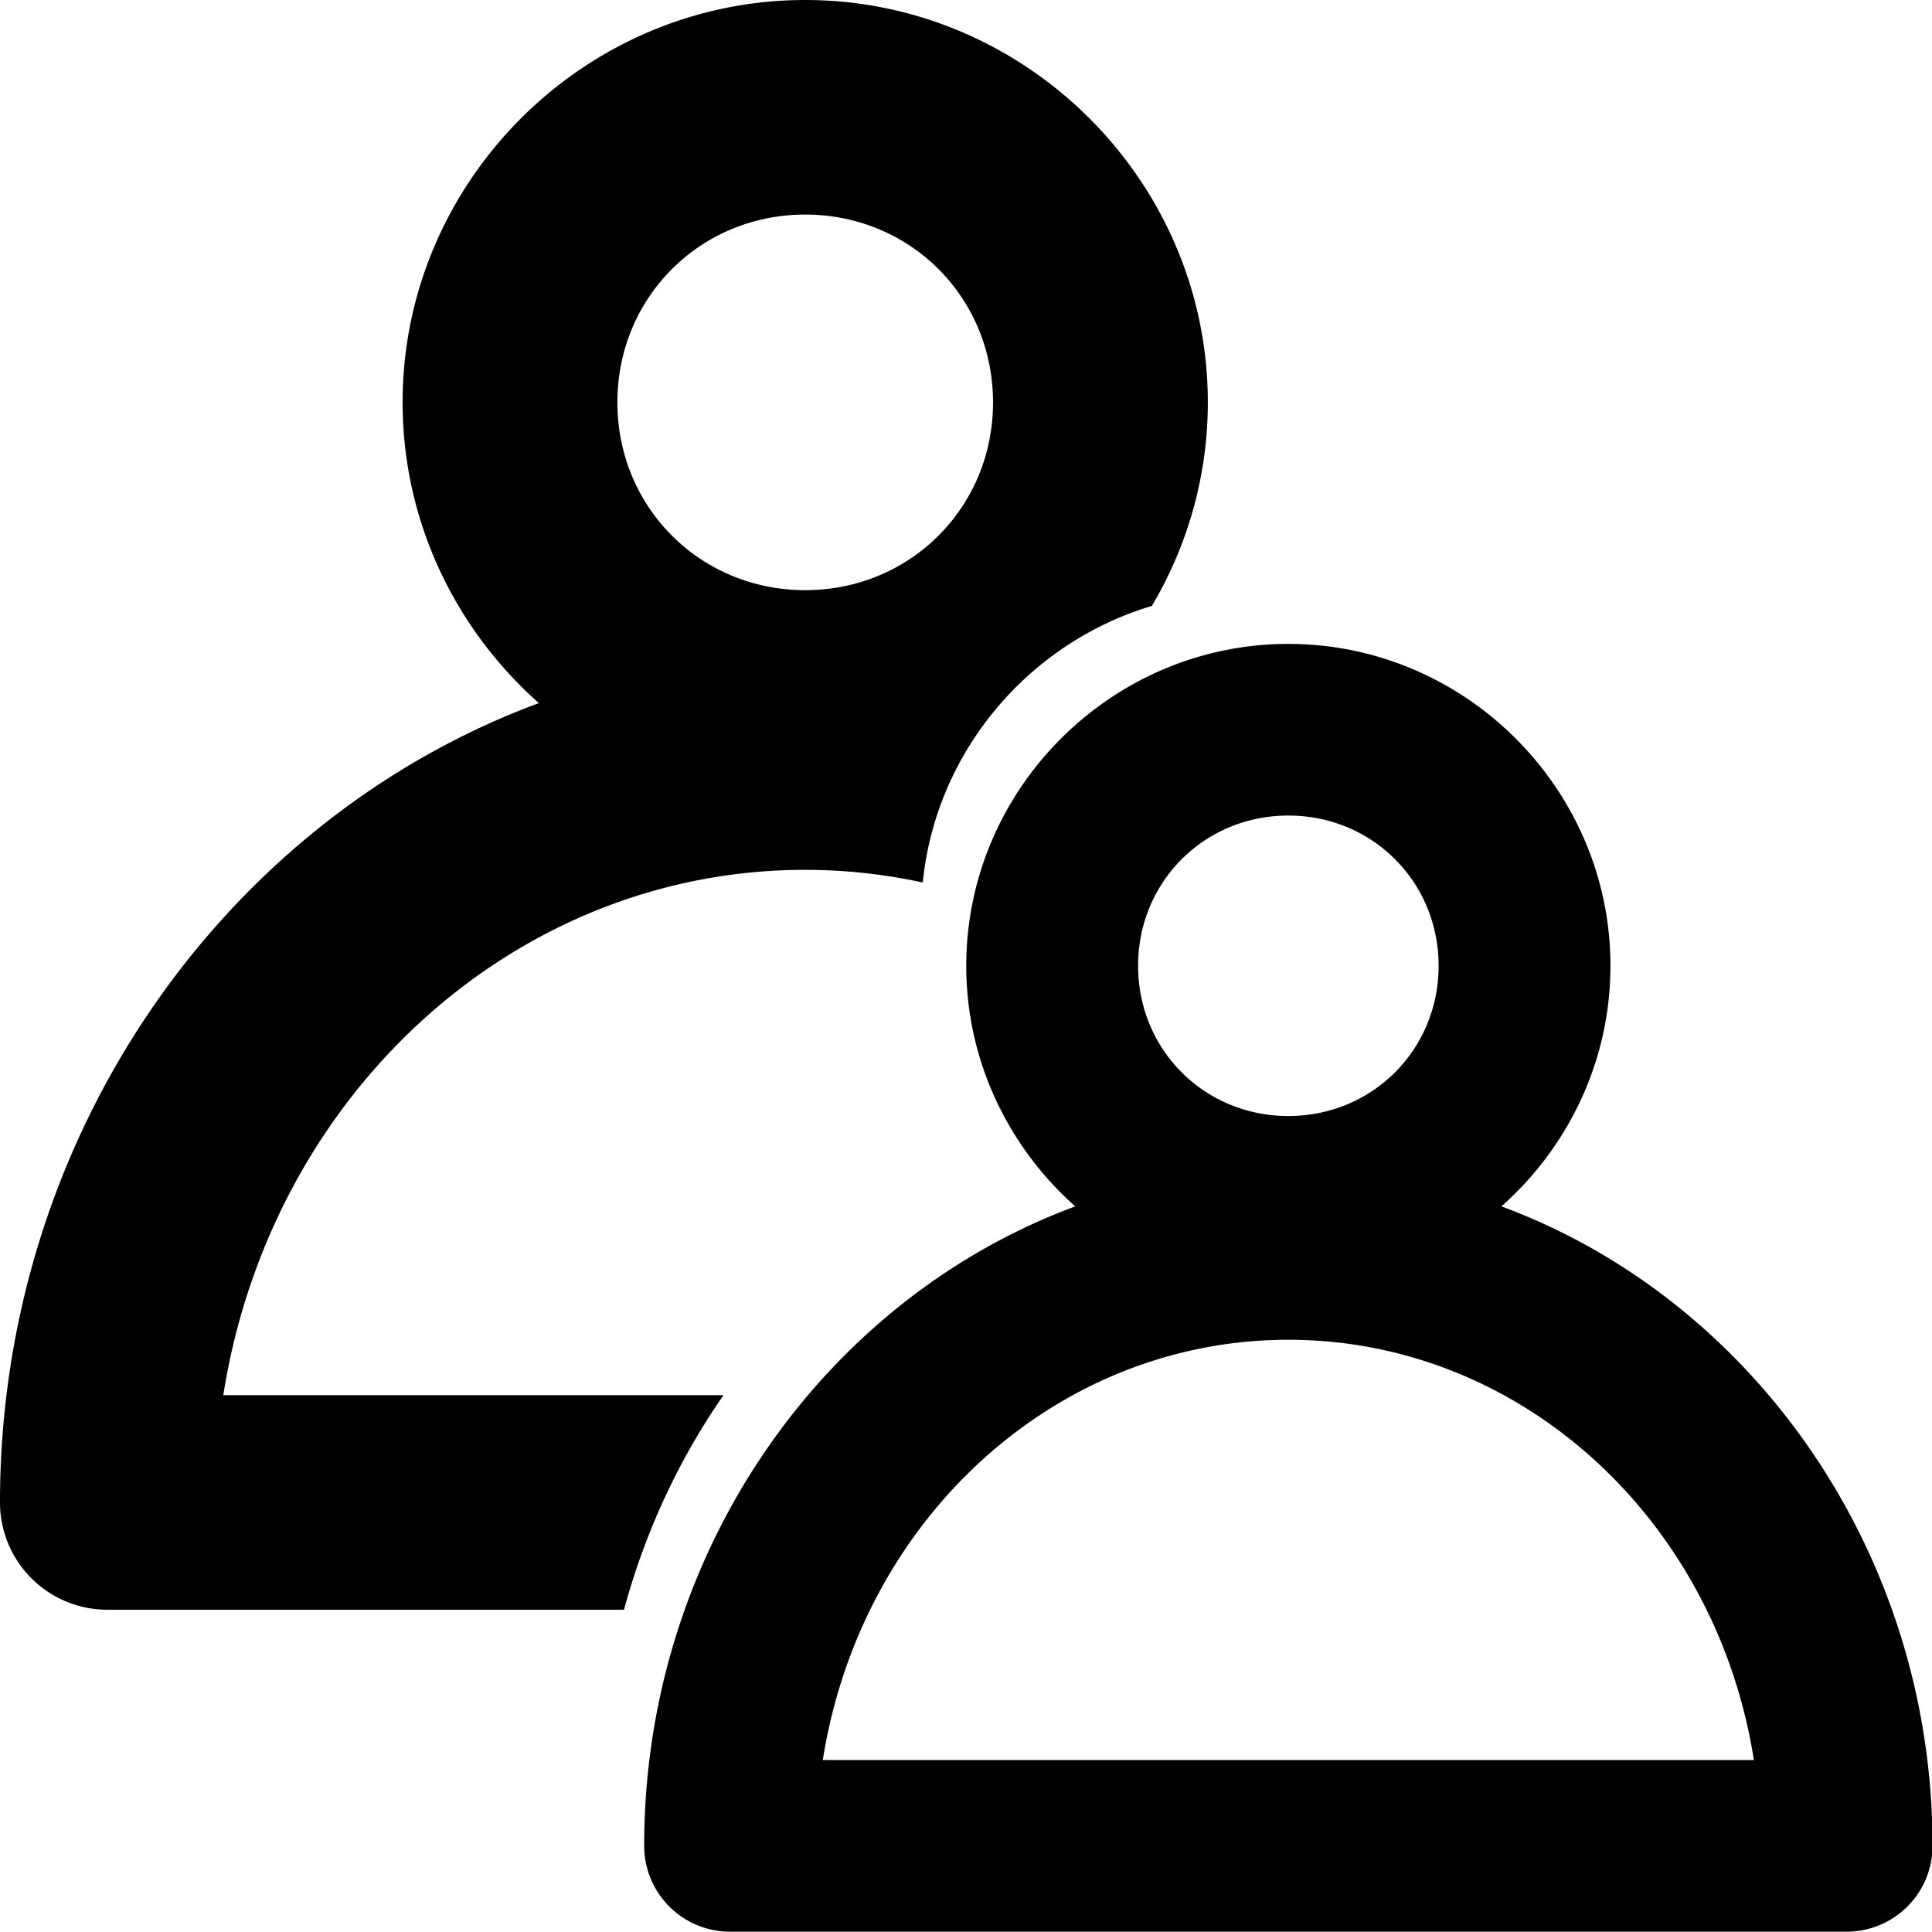
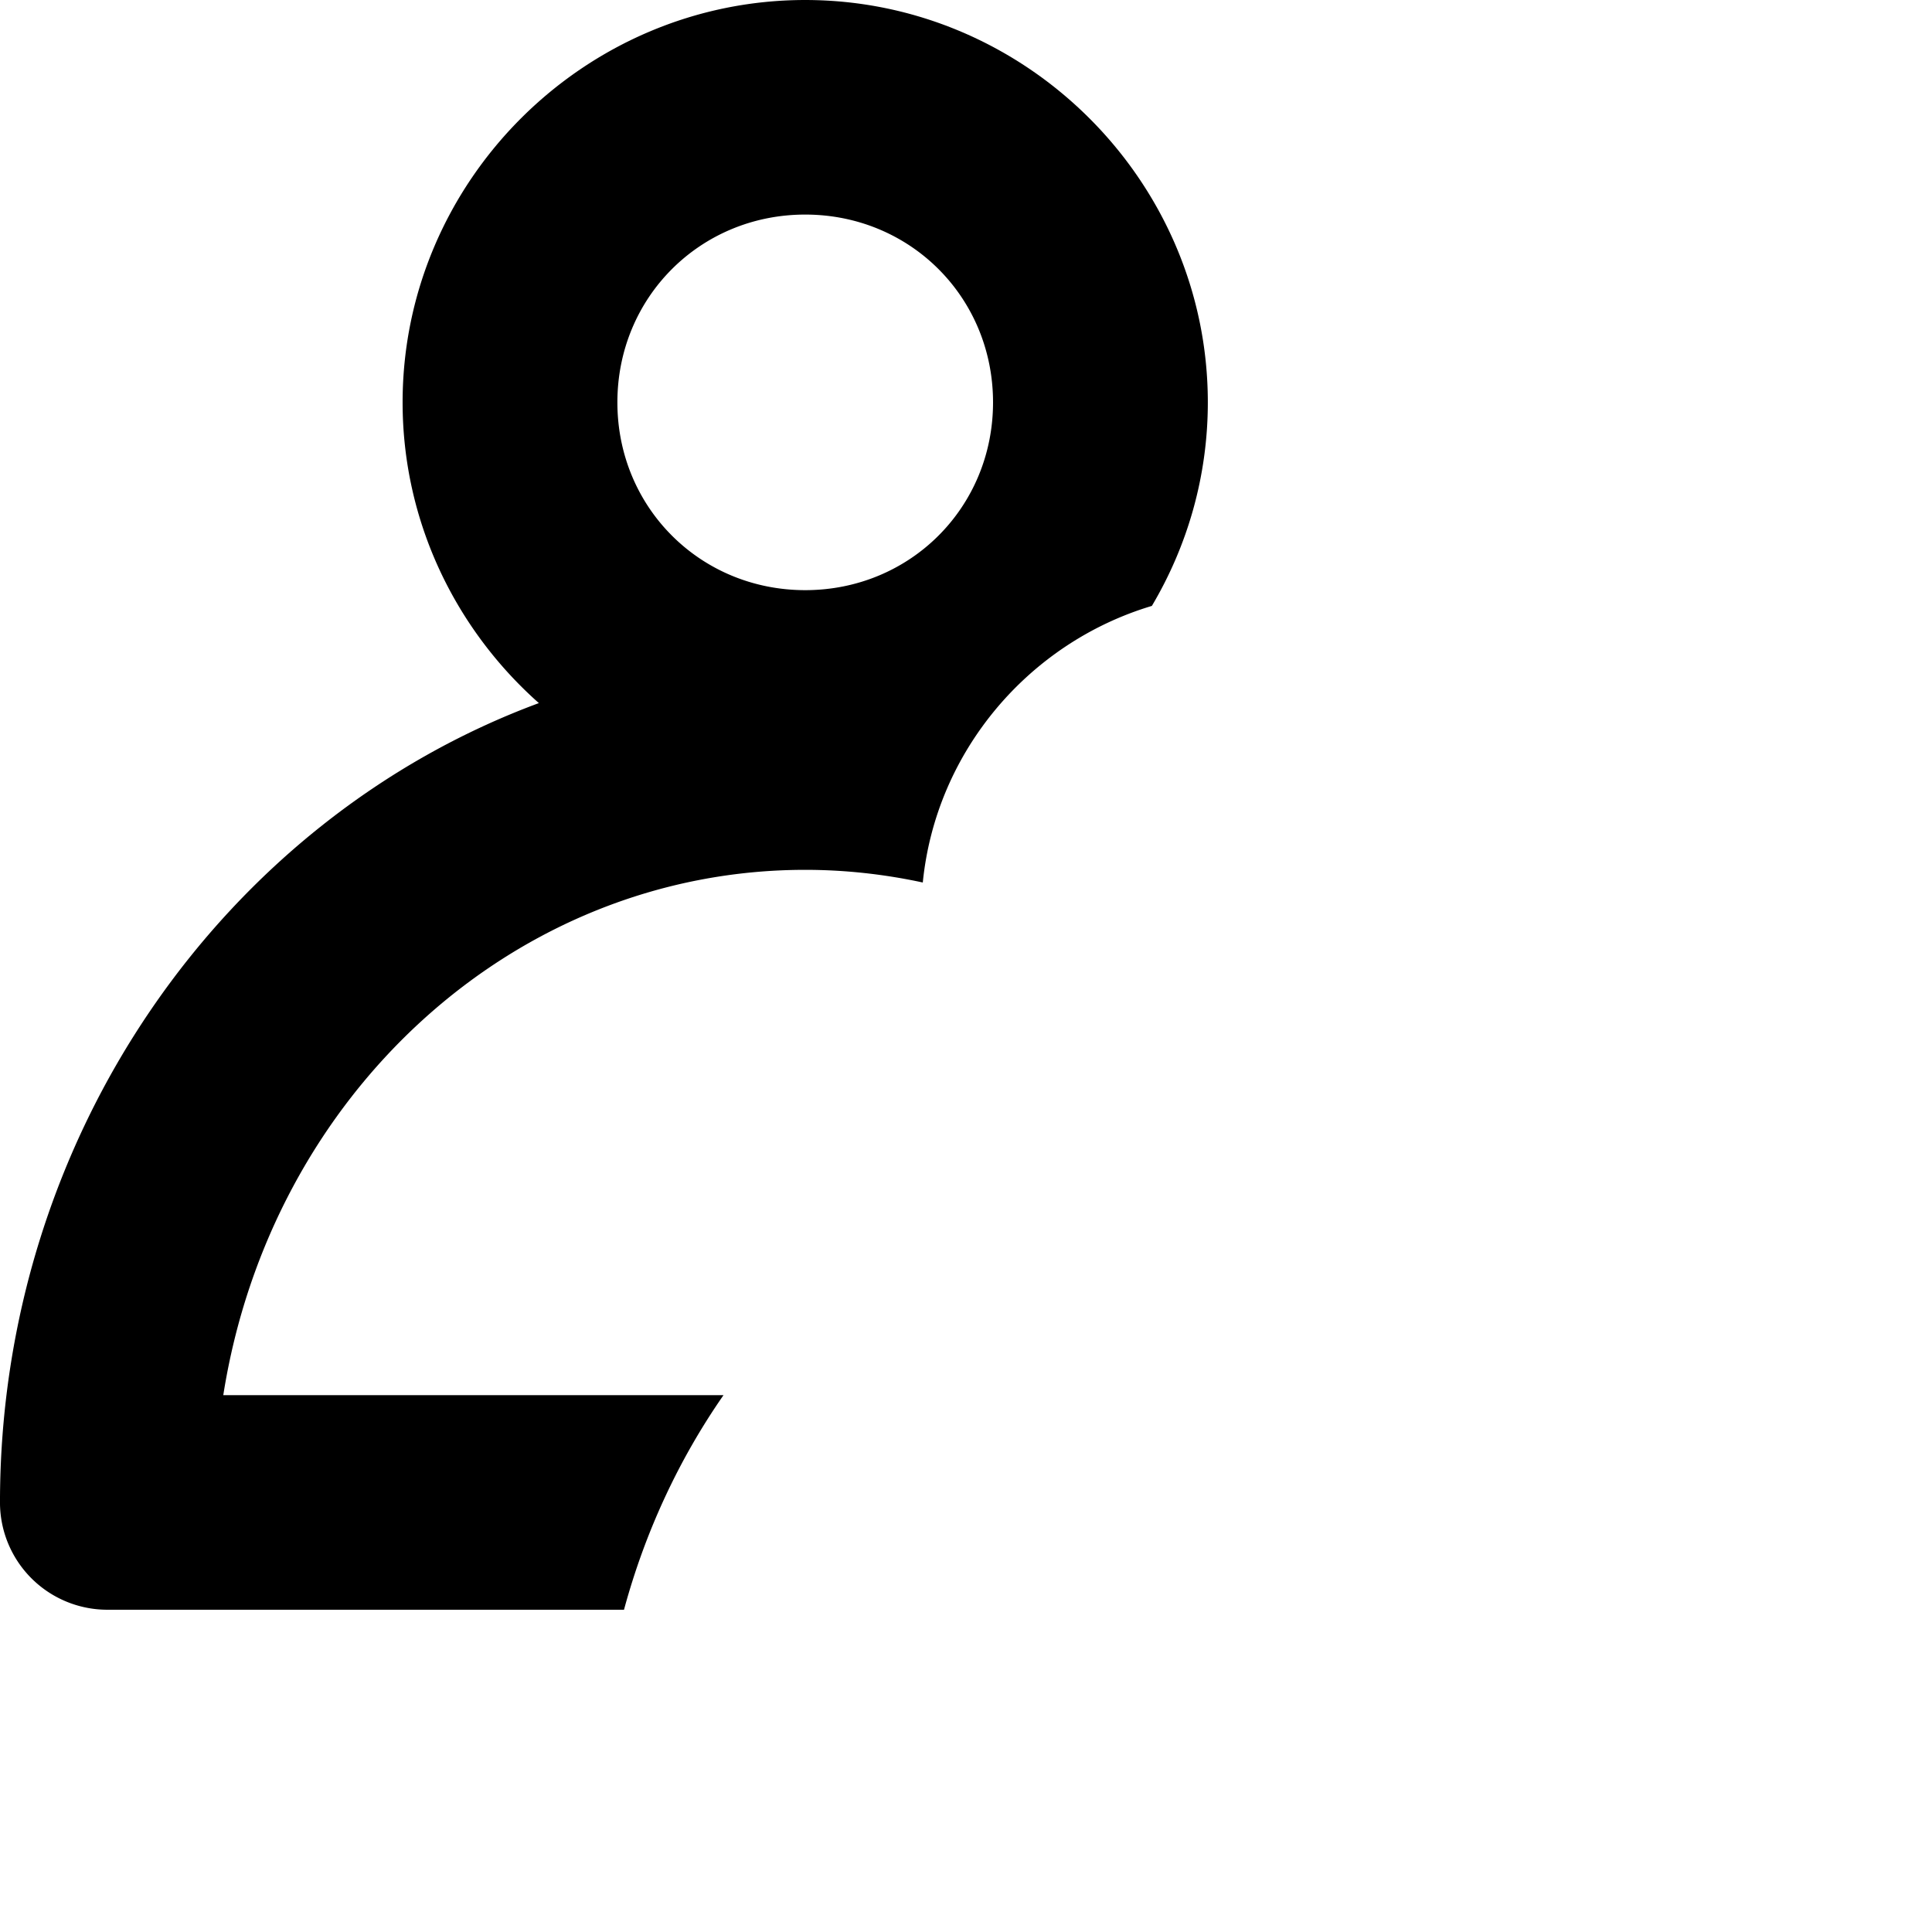
<svg xmlns="http://www.w3.org/2000/svg" height="600" width="600" id="svg9724" version="1.1" viewBox="0 0 600 600">
  <defs id="defs9728" />
  <g style="stroke-width:1.051" transform="matrix(0.952,0,0,0.951,13.901,12.169)" id="g10449">
    <g transform="matrix(1.381,0,0,1.27,273.6,263.998)" id="path10026" />
    <g style="stroke-width:50.695" transform="matrix(1.509,0,0,1.396,36.774,-9.45)" id="g11314" />
    <path id="path295" d="m 248.073,-12.794 c -72.132,0 -131.339,59.251 -131.339,131.392 0,38.921 17.255,74.072 44.454,98.209 C 58.5,254.849 -14.606,358.214 -14.606,477.846 a 35.038,35.038 0 0 0 35.035,35.035 H 188.958 c 6.889,-25.462 17.92,-49.15 32.459,-70.069 H 58.236 C 73.731,344.392 153.385,271.26 248.073,271.26 c 13.123,0 25.941,1.452 38.355,4.134 4.263,-42.809 34.596,-78.309 74.73,-90.324 11.579,-19.541 18.254,-42.276 18.254,-66.471 0,-72.141 -59.207,-131.392 -131.339,-131.392 z m 0,70.069 c 34.243,0 61.27,27.028 61.27,61.323 0,34.295 -27.027,61.327 -61.27,61.327 -34.243,0 -61.272,-27.033 -61.272,-61.327 0,-34.295 27.029,-61.323 61.272,-61.323 z" style="color:#000000;fill:#000000;stroke-width:1.051;stroke-linecap:round;stroke-linejoin:round;-inkscape-stroke:none;paint-order:stroke fill markers" />
-     <path d="m 405.68,197.476 c -57.706,0 -105.072,47.402 -105.072,105.114 0,31.137 13.803,59.257 35.563,78.567 -82.15,30.433 -140.634,113.126 -140.634,208.831 a 28.03,28.03 0 0 0 28.027,28.028 h 182.116 182.115 a 28.03,28.03 0 0 0 28.029,-28.028 c 0,-95.705 -58.483,-178.398 -140.633,-208.831 21.759,-19.31 35.562,-47.43 35.562,-78.567 0,-57.713 -47.366,-105.114 -105.072,-105.114 z m 0,56.056 c 27.394,0 49.016,21.623 49.016,49.059 0,27.436 -21.621,49.062 -49.016,49.062 -27.394,0 -49.017,-21.626 -49.017,-49.062 0,-27.436 21.623,-49.059 49.017,-49.059 z m 0,171.187 c 75.75,0 139.474,58.506 151.87,137.242 H 405.68 253.811 C 266.207,483.224 329.93,424.719 405.68,424.719 Z" style="color:#000000;fill:#000000;stroke-width:1.051;stroke-linecap:round;stroke-linejoin:round;-inkscape-stroke:none;paint-order:stroke fill markers" id="path295-3" />
  </g>
</svg>